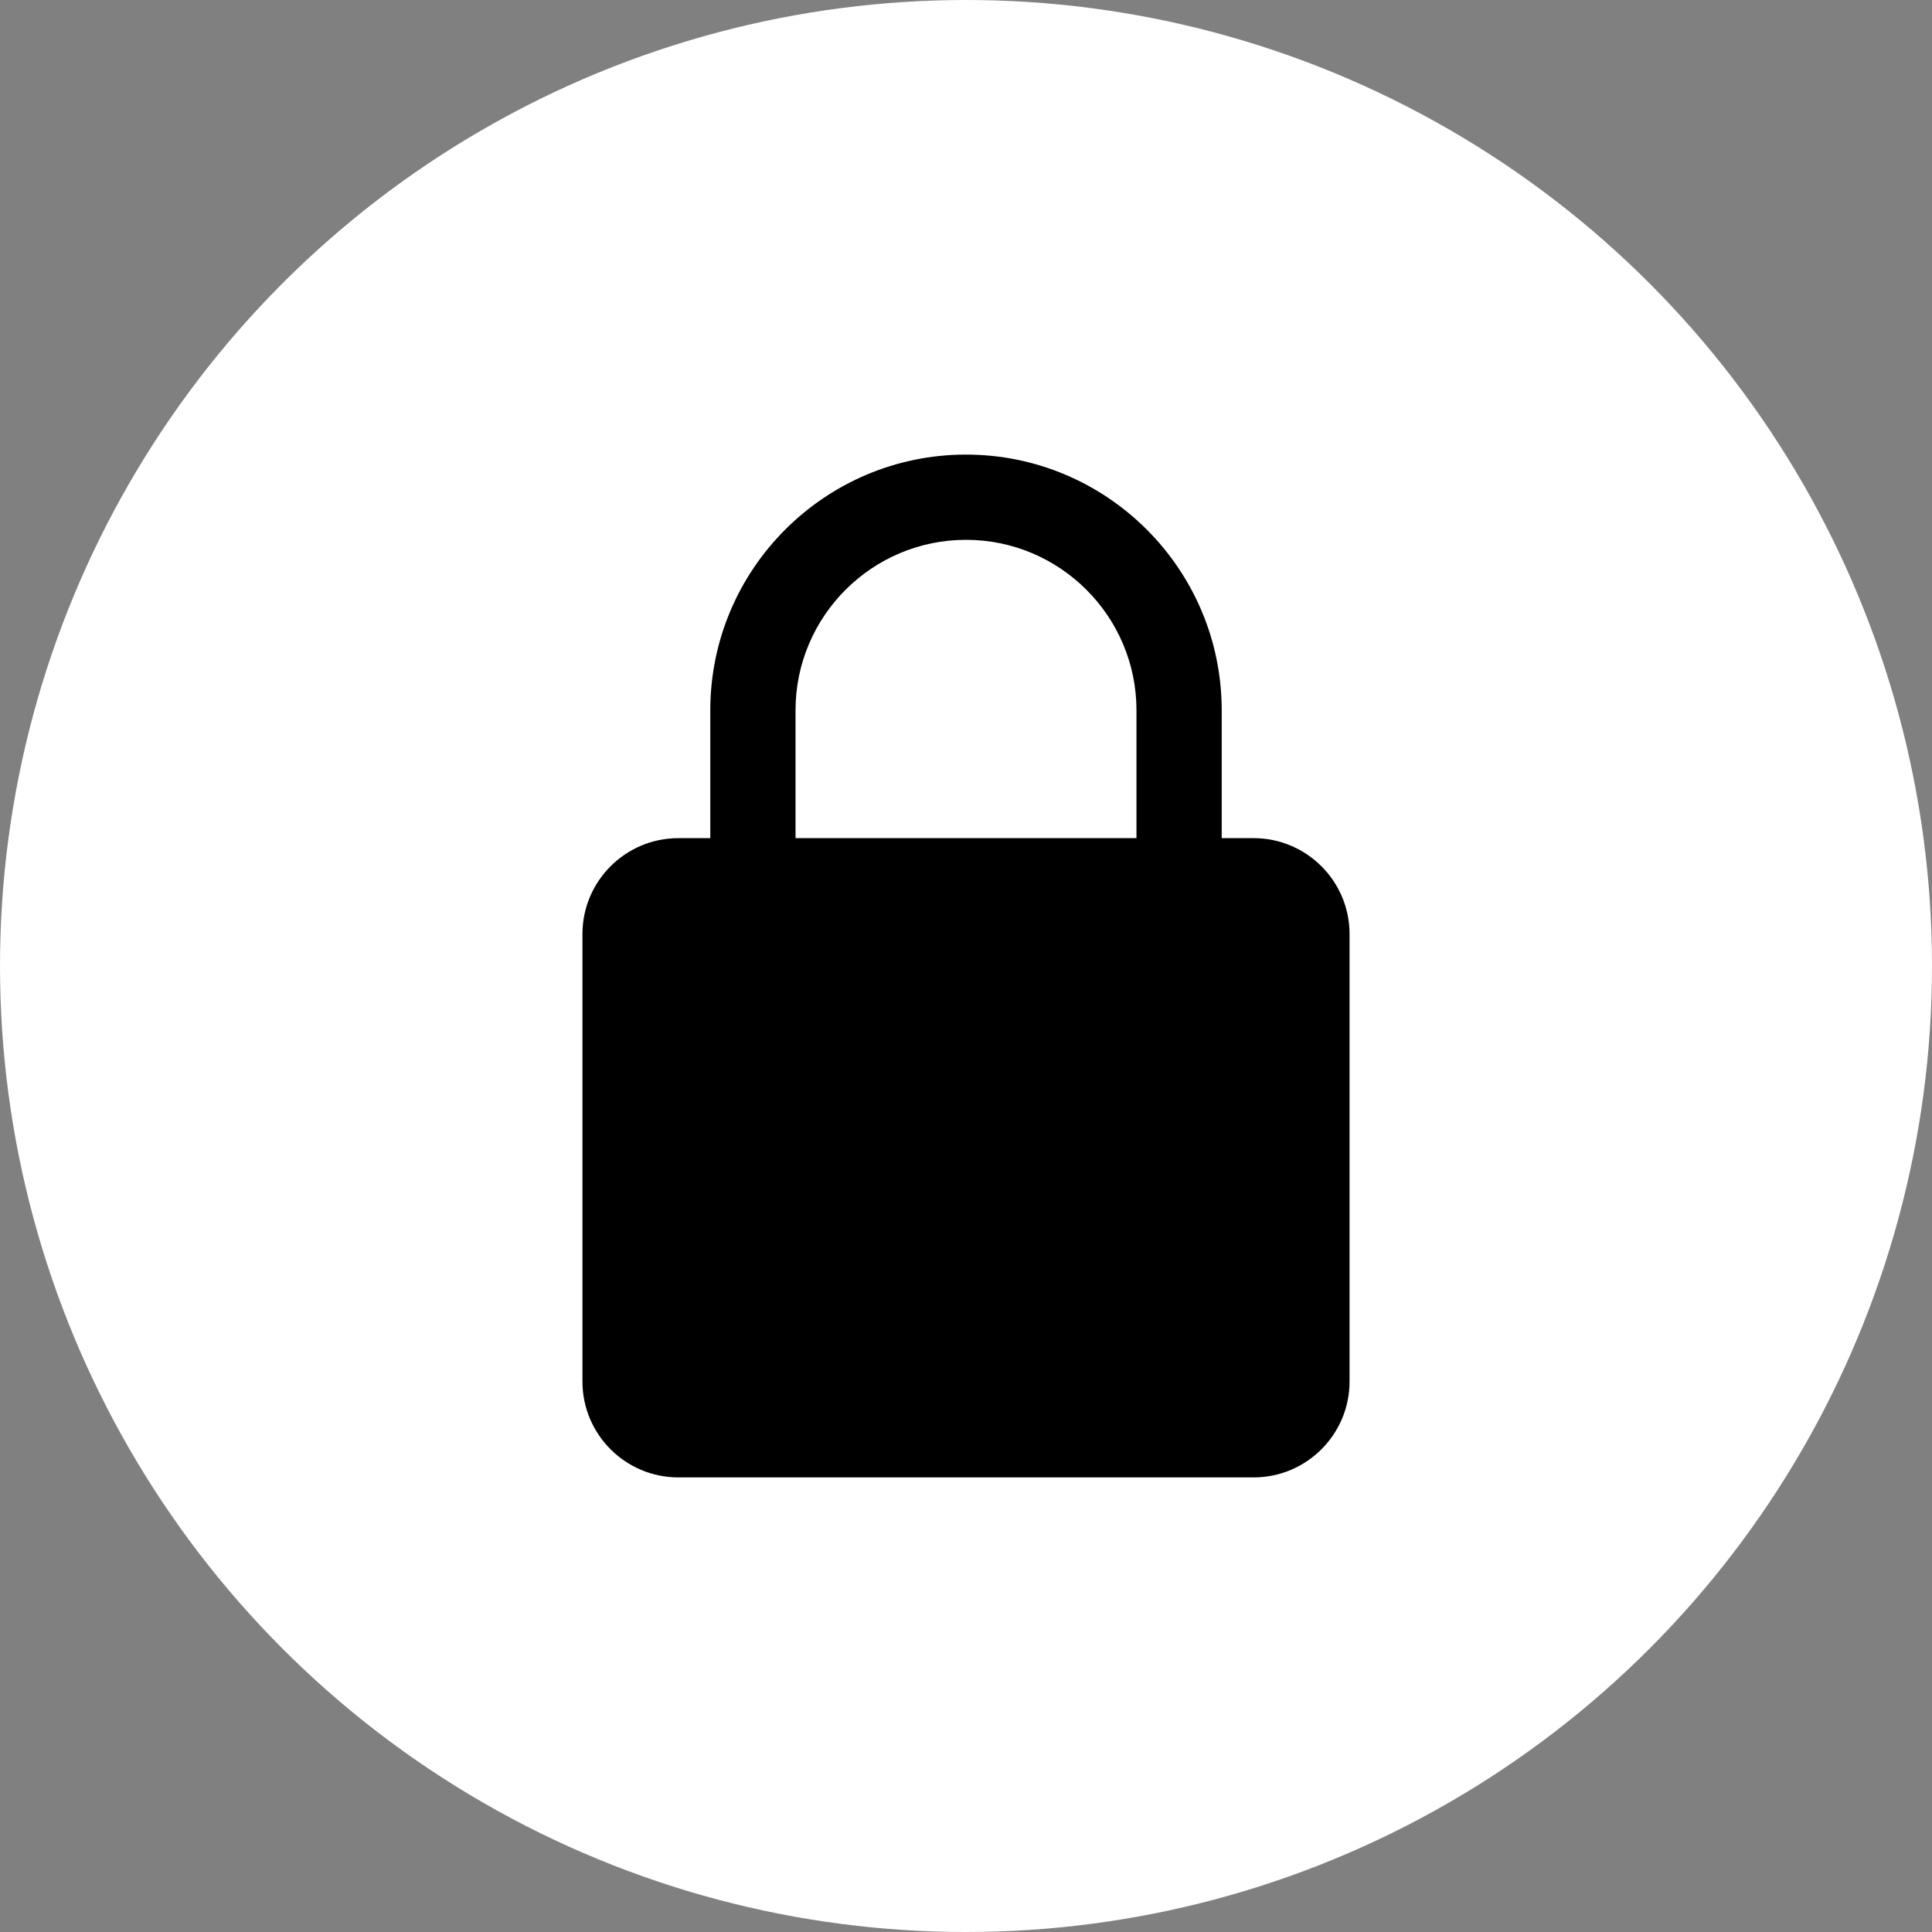
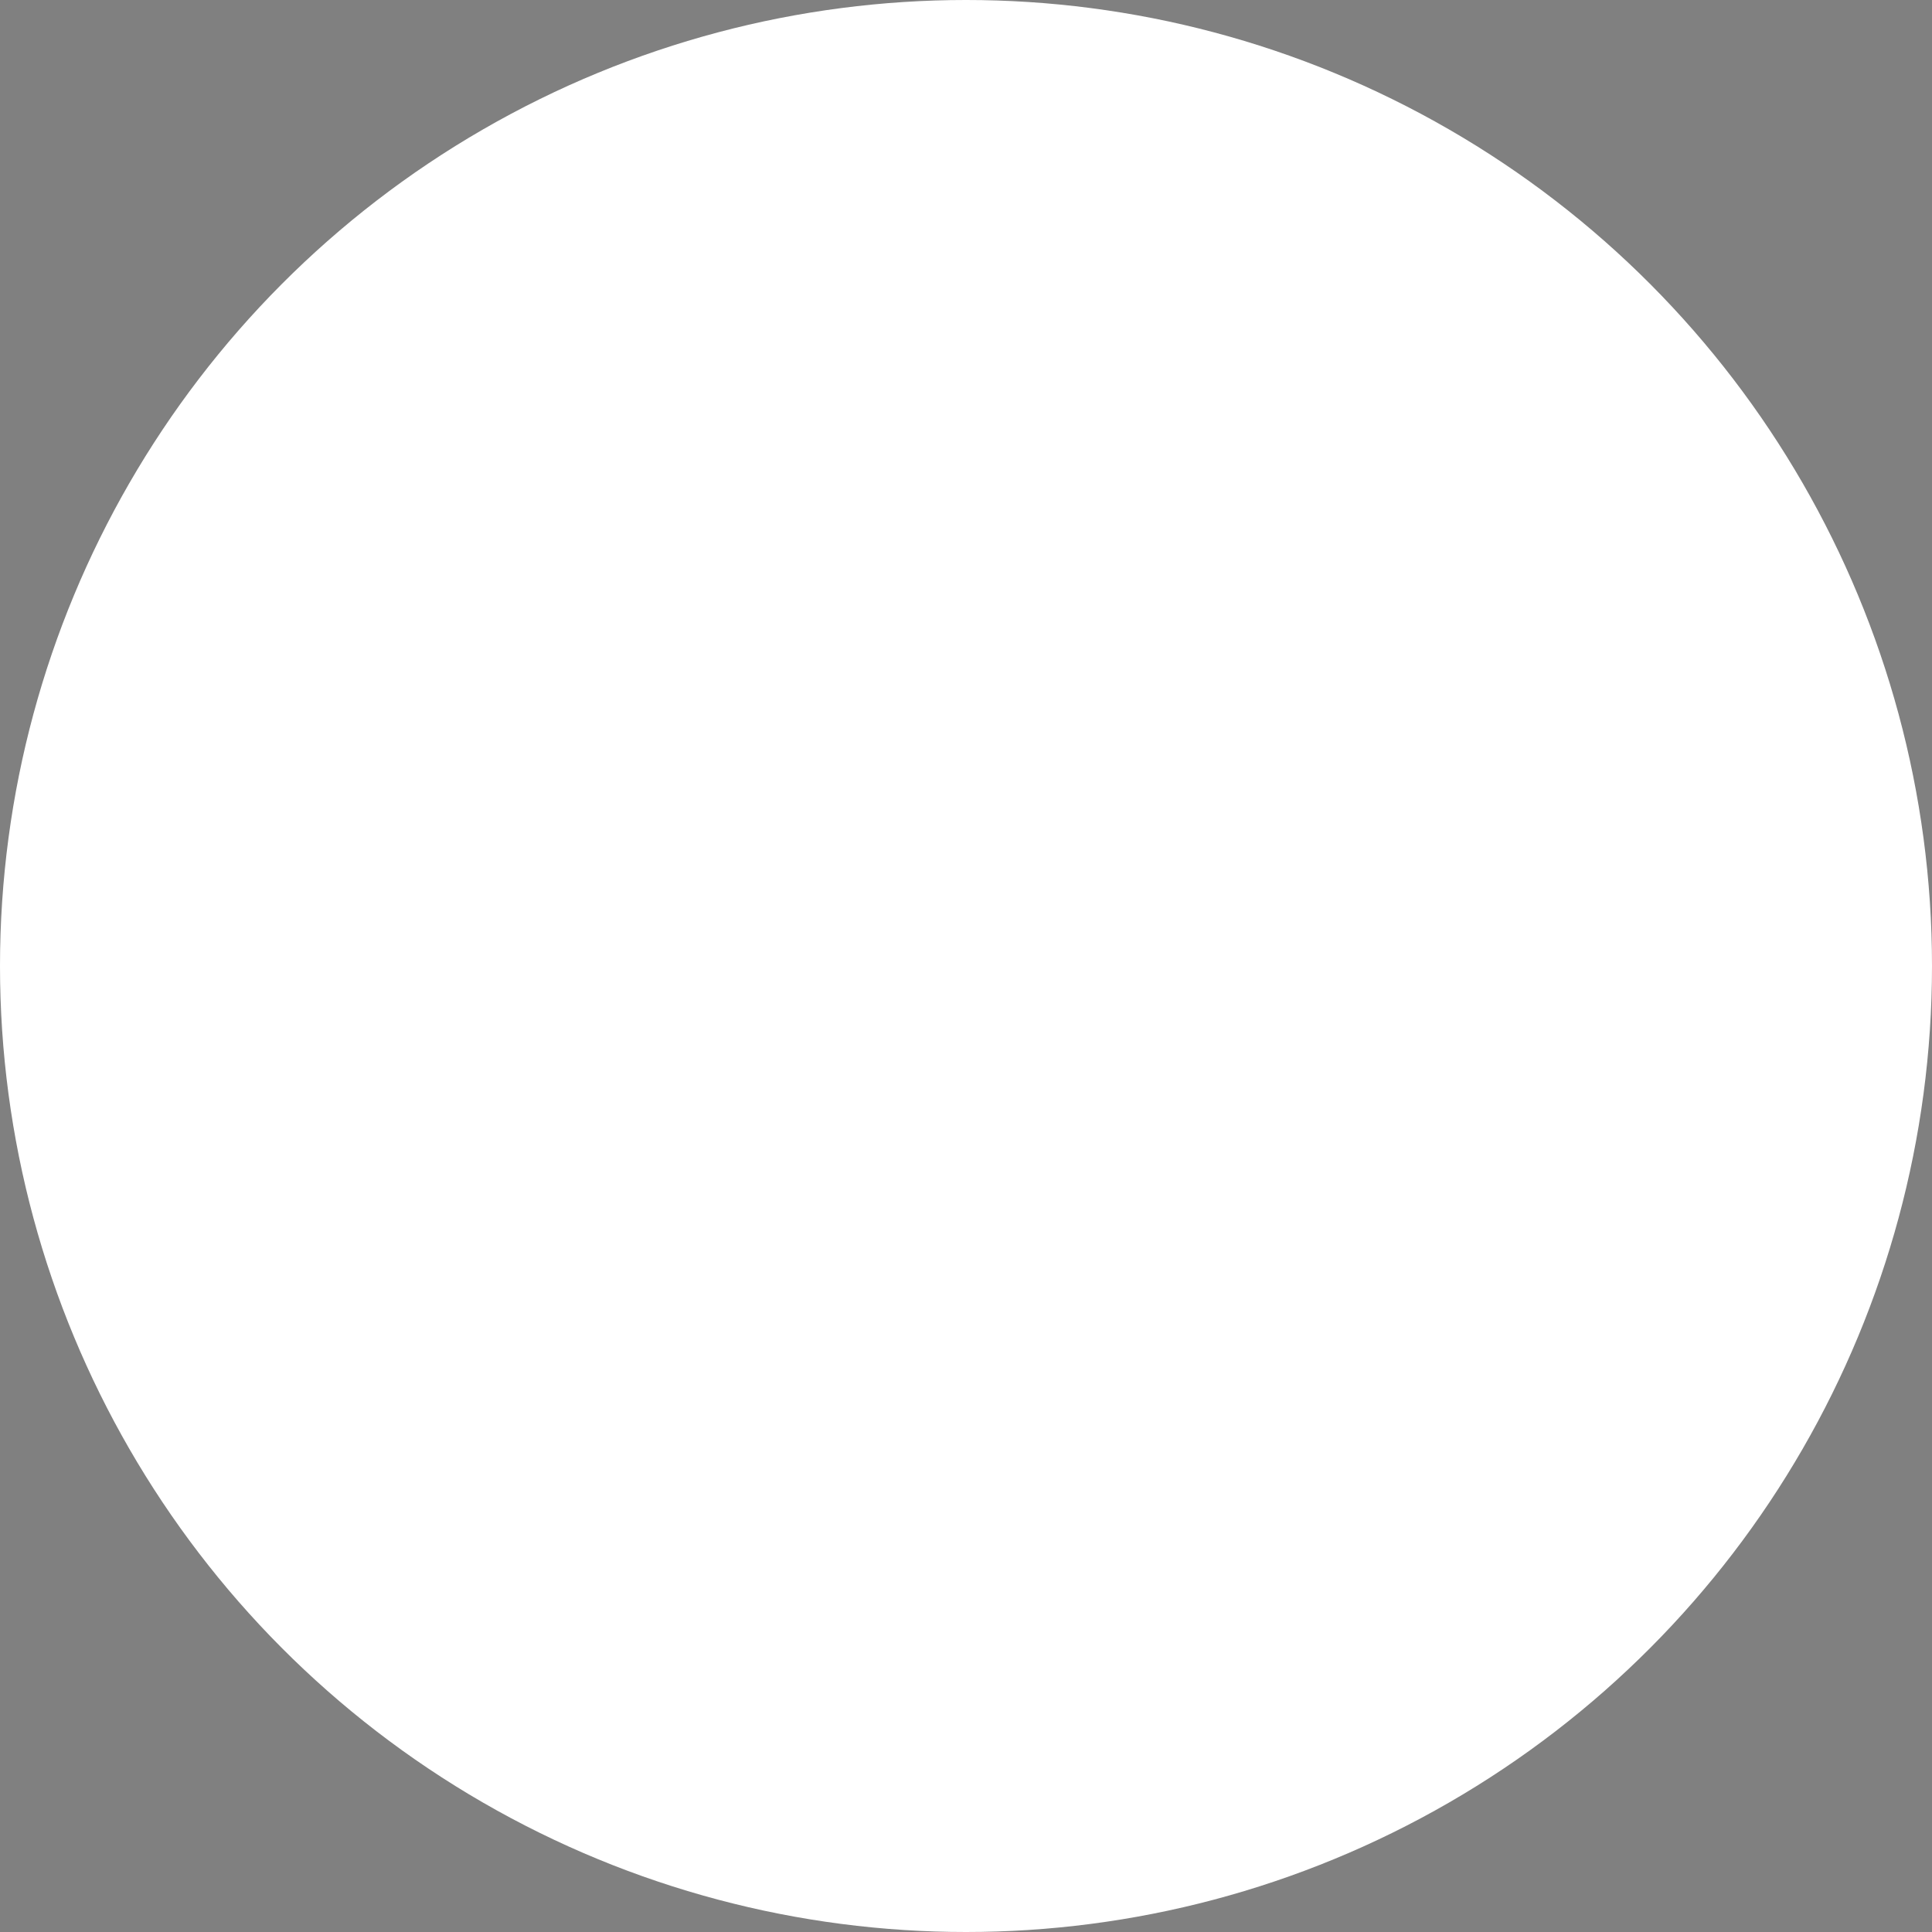
<svg xmlns="http://www.w3.org/2000/svg" width="17" height="17" viewBox="0 0 17 17" fill="none">
  <rect x="0" y="0" width="17" height="17" fill="#808080" stroke="none" />
  <circle cx="8.5" cy="8.5" r="8.5" fill="white" />
  <g clip-path="url(#clip0_807:105)">
-     <path d="M11.031 7.375H10.75V6.25C10.75 5.009 9.741 4 8.5 4C7.259 4 6.25 5.009 6.25 6.25V7.375H5.969C5.504 7.375 5.125 7.753 5.125 8.219V12.156C5.125 12.622 5.504 13 5.969 13H11.031C11.496 13 11.875 12.622 11.875 12.156V8.219C11.875 7.753 11.496 7.375 11.031 7.375ZM7 6.25C7 5.423 7.673 4.75 8.5 4.75C9.327 4.75 10 5.423 10 6.25V7.375H7V6.25Z" fill="black" />
-   </g>
+     </g>
  <defs>
    <clipPath id="clip0_807:105">
      <rect width="9" height="9" fill="white" transform="translate(4 4)" />
    </clipPath>
  </defs>
</svg>